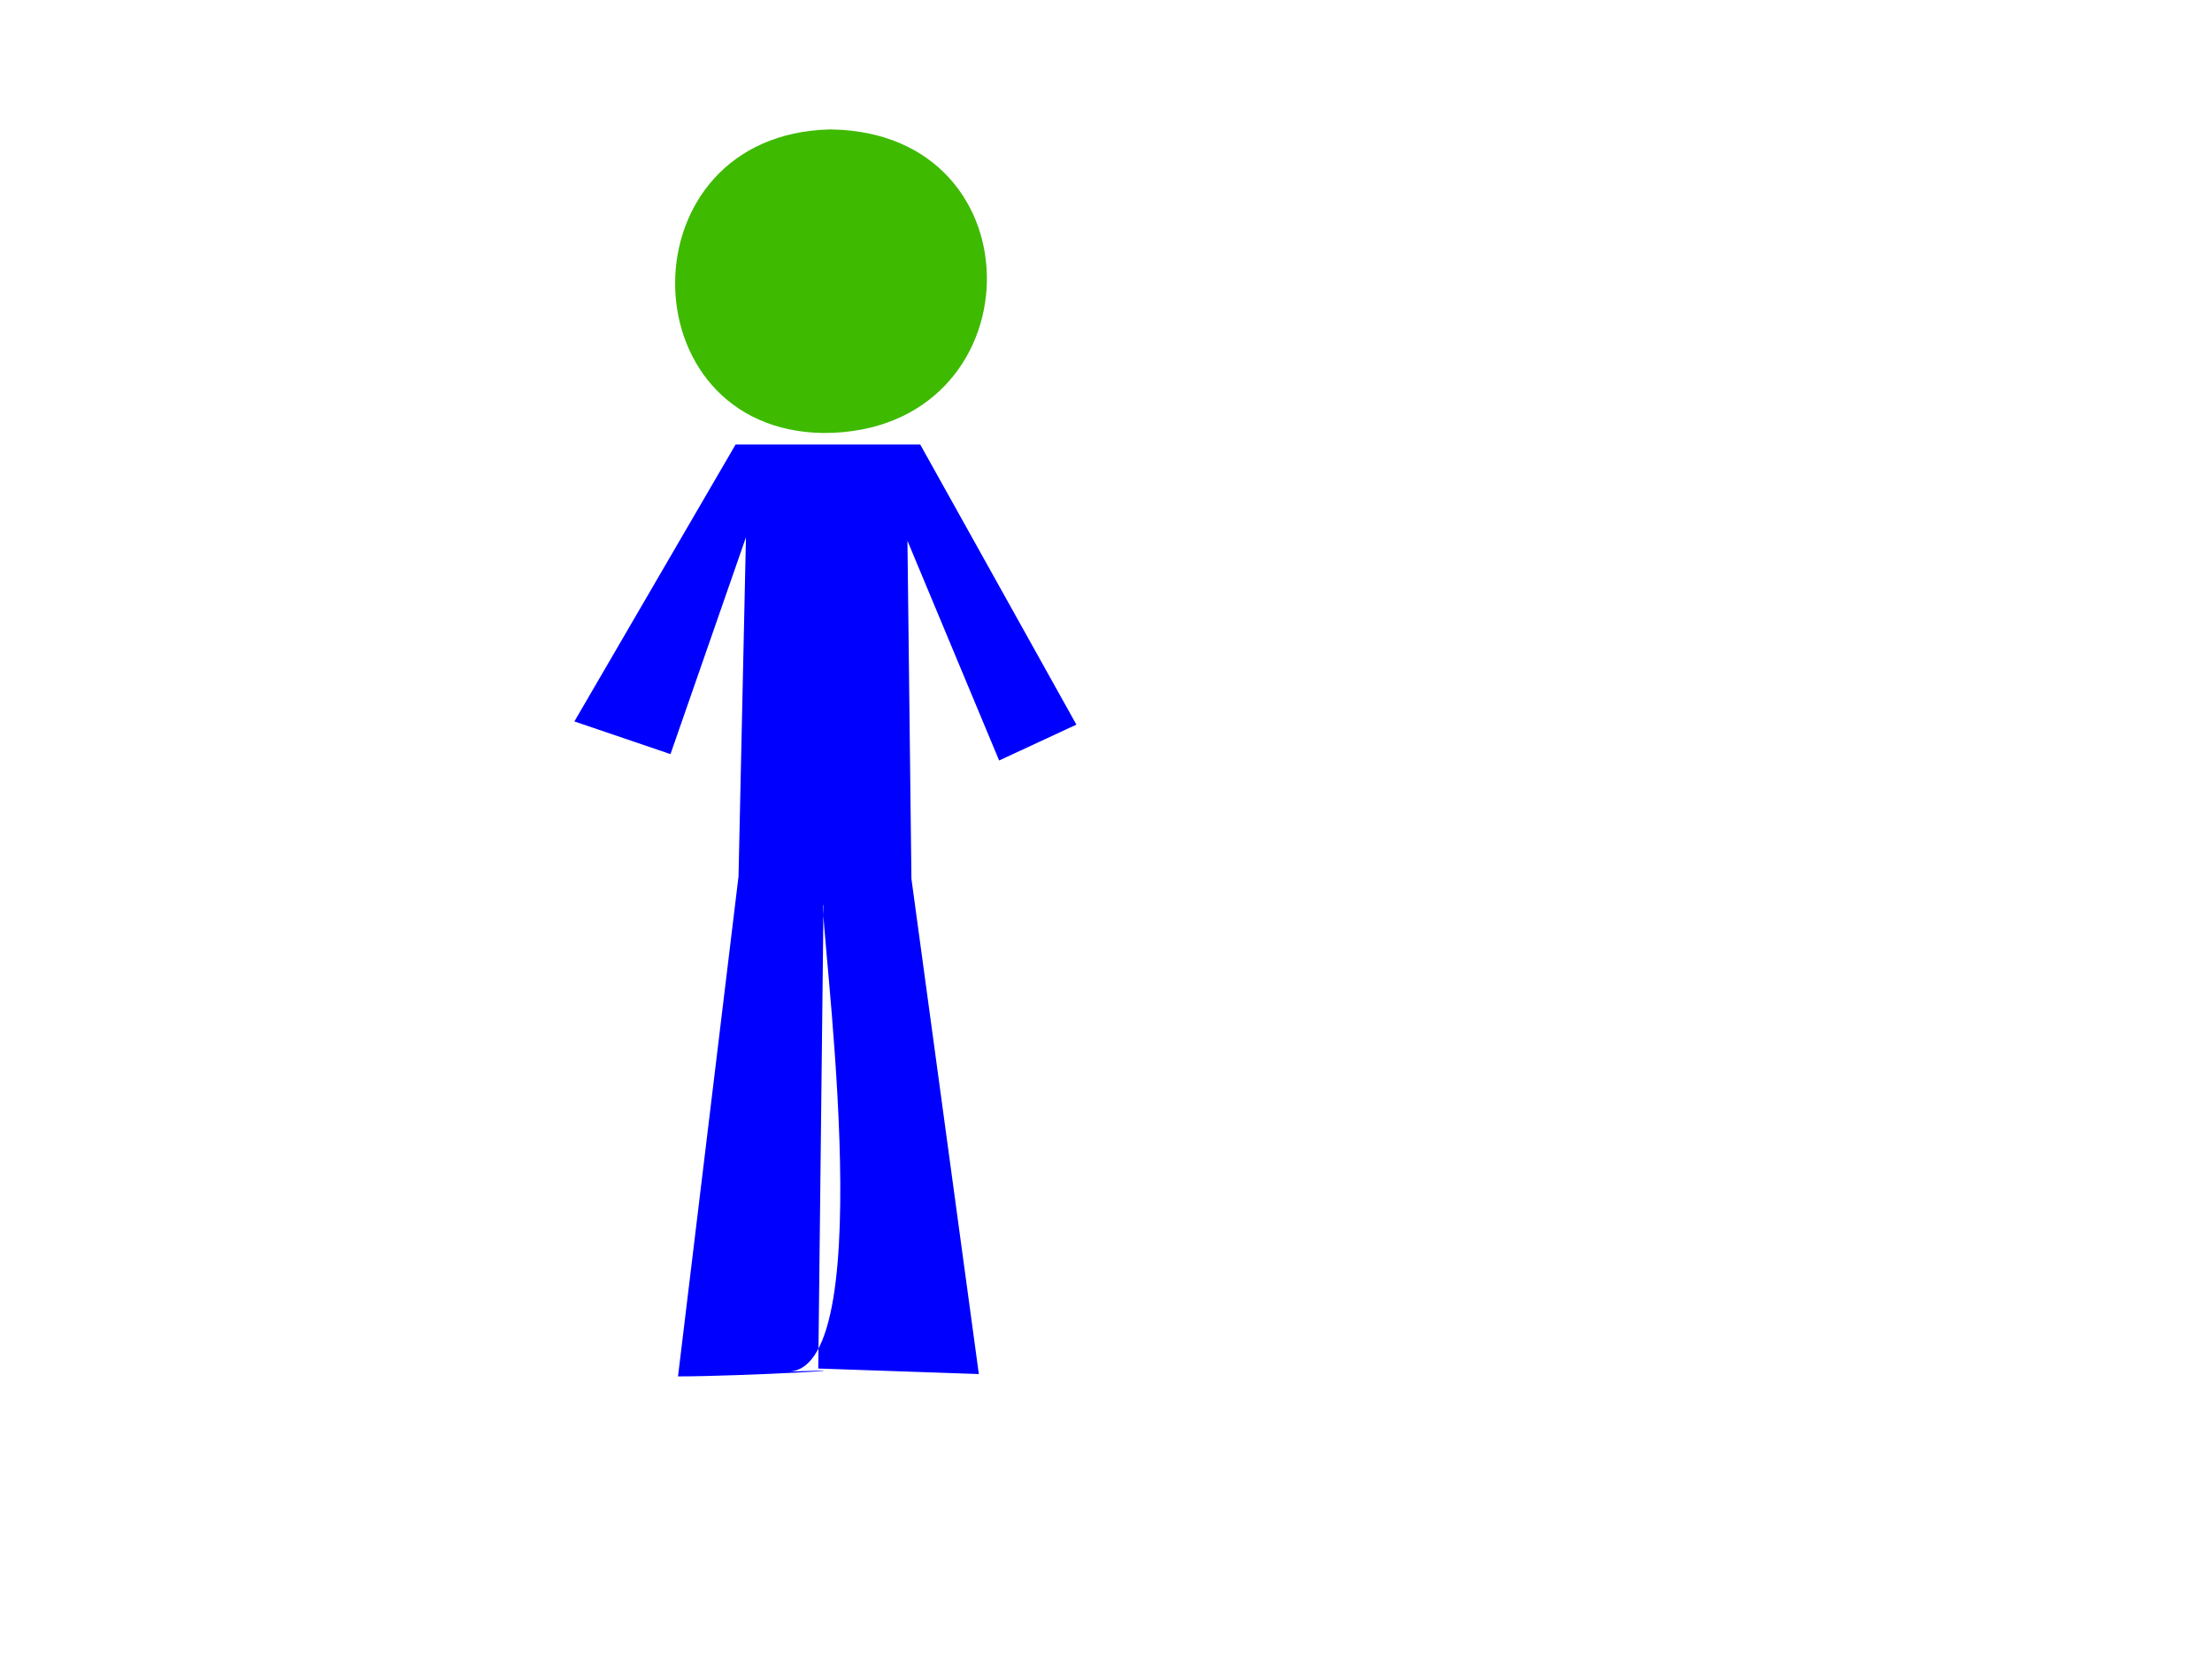
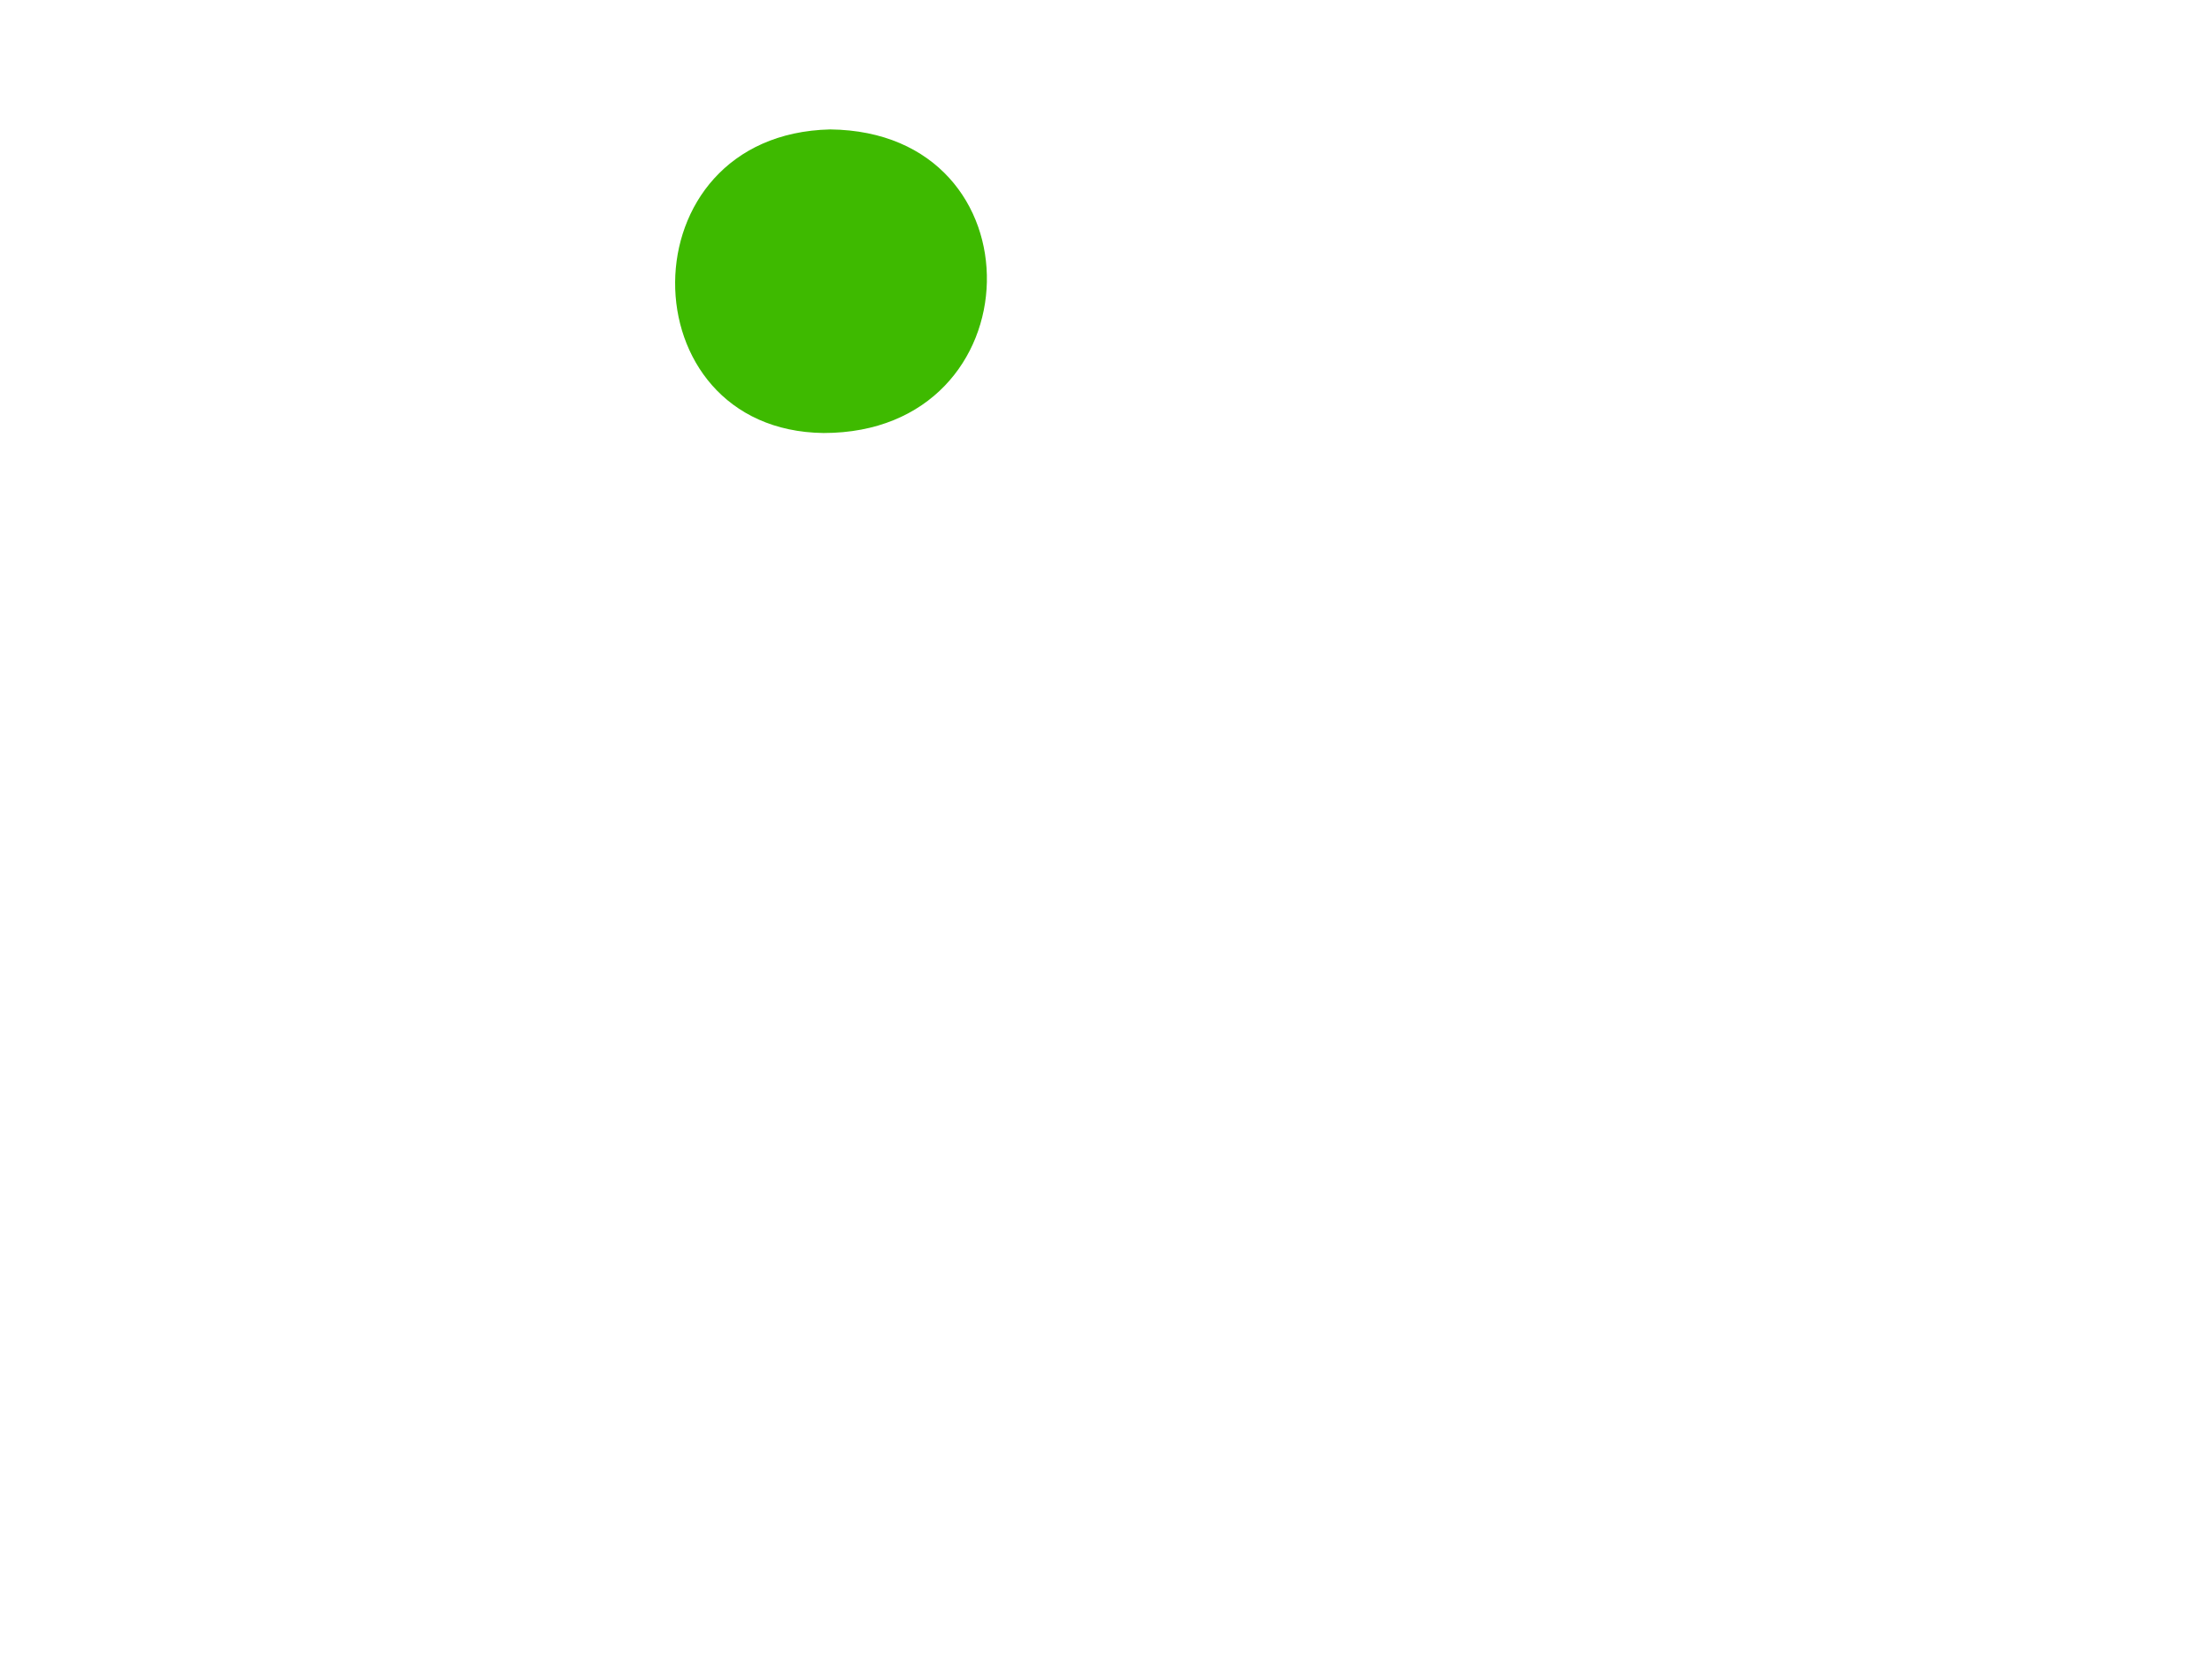
<svg xmlns="http://www.w3.org/2000/svg" width="640" height="480">
  <title>PersonStickGreenOrange</title>
  <g display="inline">
    <title>Layer 1</title>
-     <path id="path563" fill="#0000ff" fill-rule="evenodd" stroke-width="1pt" d="m212.828,128.61l-46.64,80.122l27.806,9.456l21.834,-62.733l-2.151,98.119l-17.507,144.661c18,0 62.157,-2.442 32.005,-1.398c27.423,-0.679 8.395,-133.075 10.091,-135.112l-1.516,134.229l46.46,1.602l-19.506,-143.303l-1.152,-97.798l26.529,63.579l22.351,-10.379l-45.184,-81.045l-53.42,0z" />
    <path id="path564" fill="#3eba00" fill-rule="evenodd" stroke-width="1pt" d="m240.195,37.445c-59.813,1.394 -59.176,87.14 -1.909,87.838c61.722,0 63.631,-87.141 1.909,-87.838z" />
  </g>
</svg>